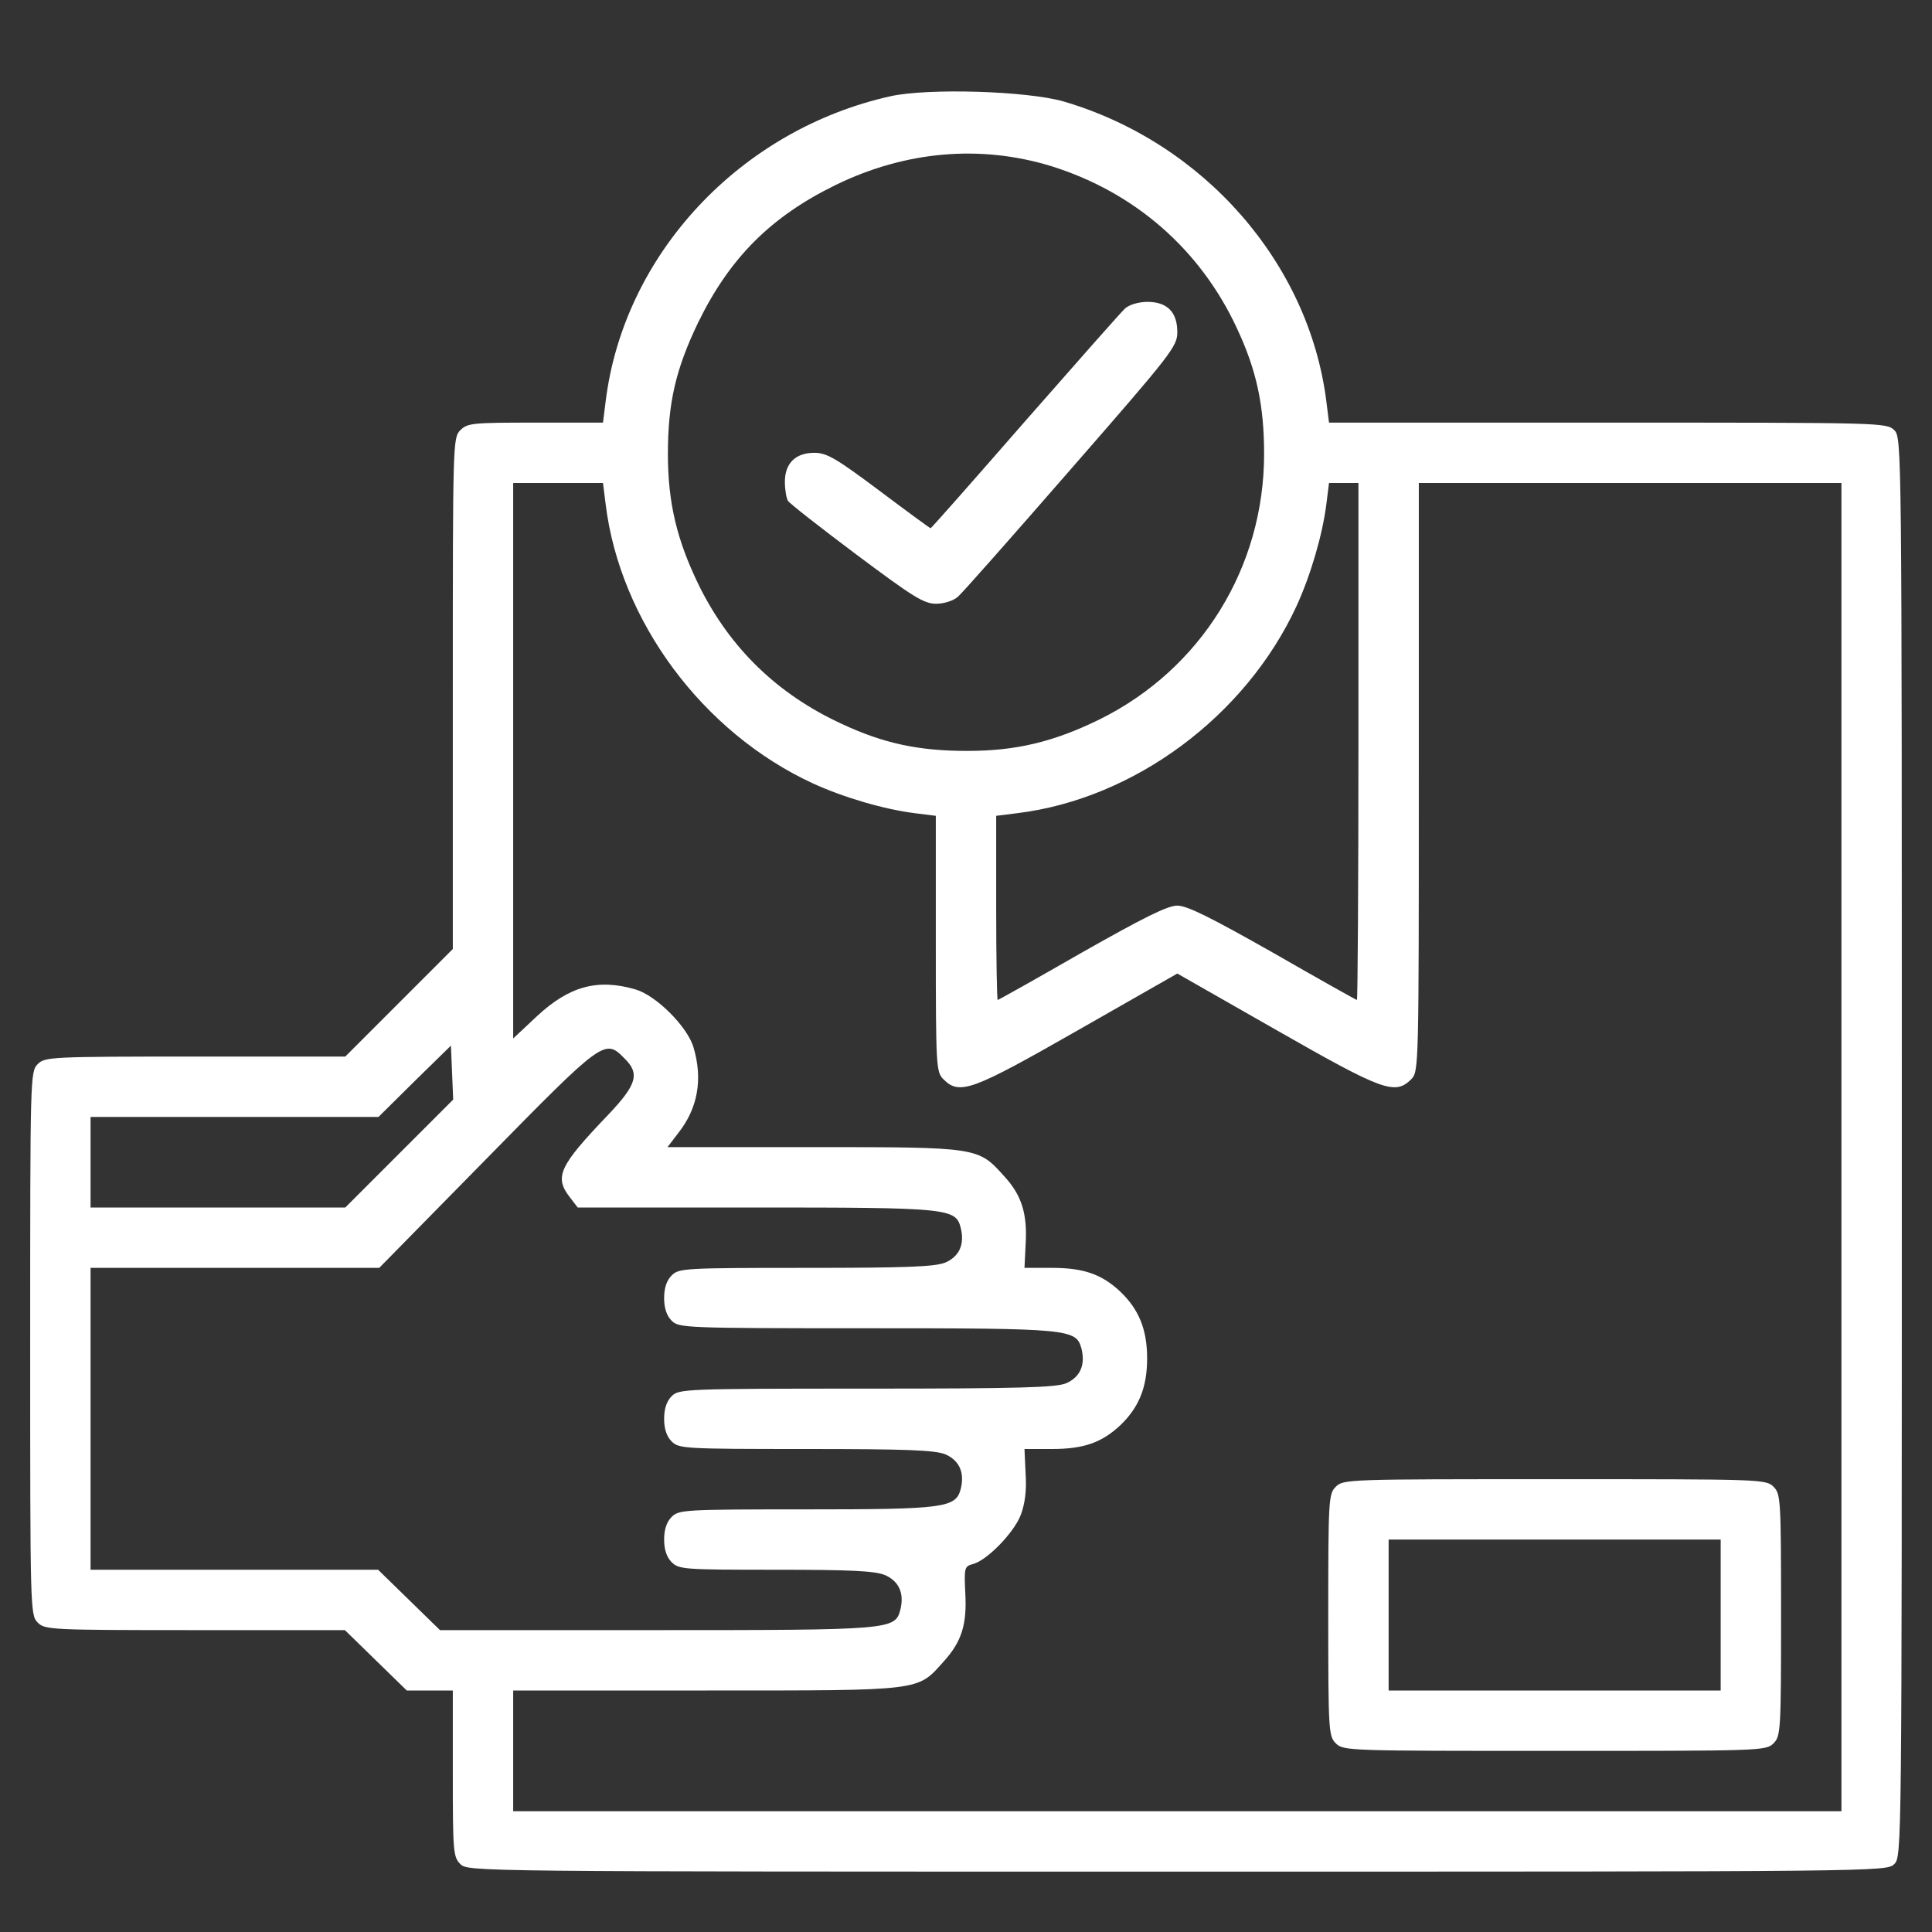
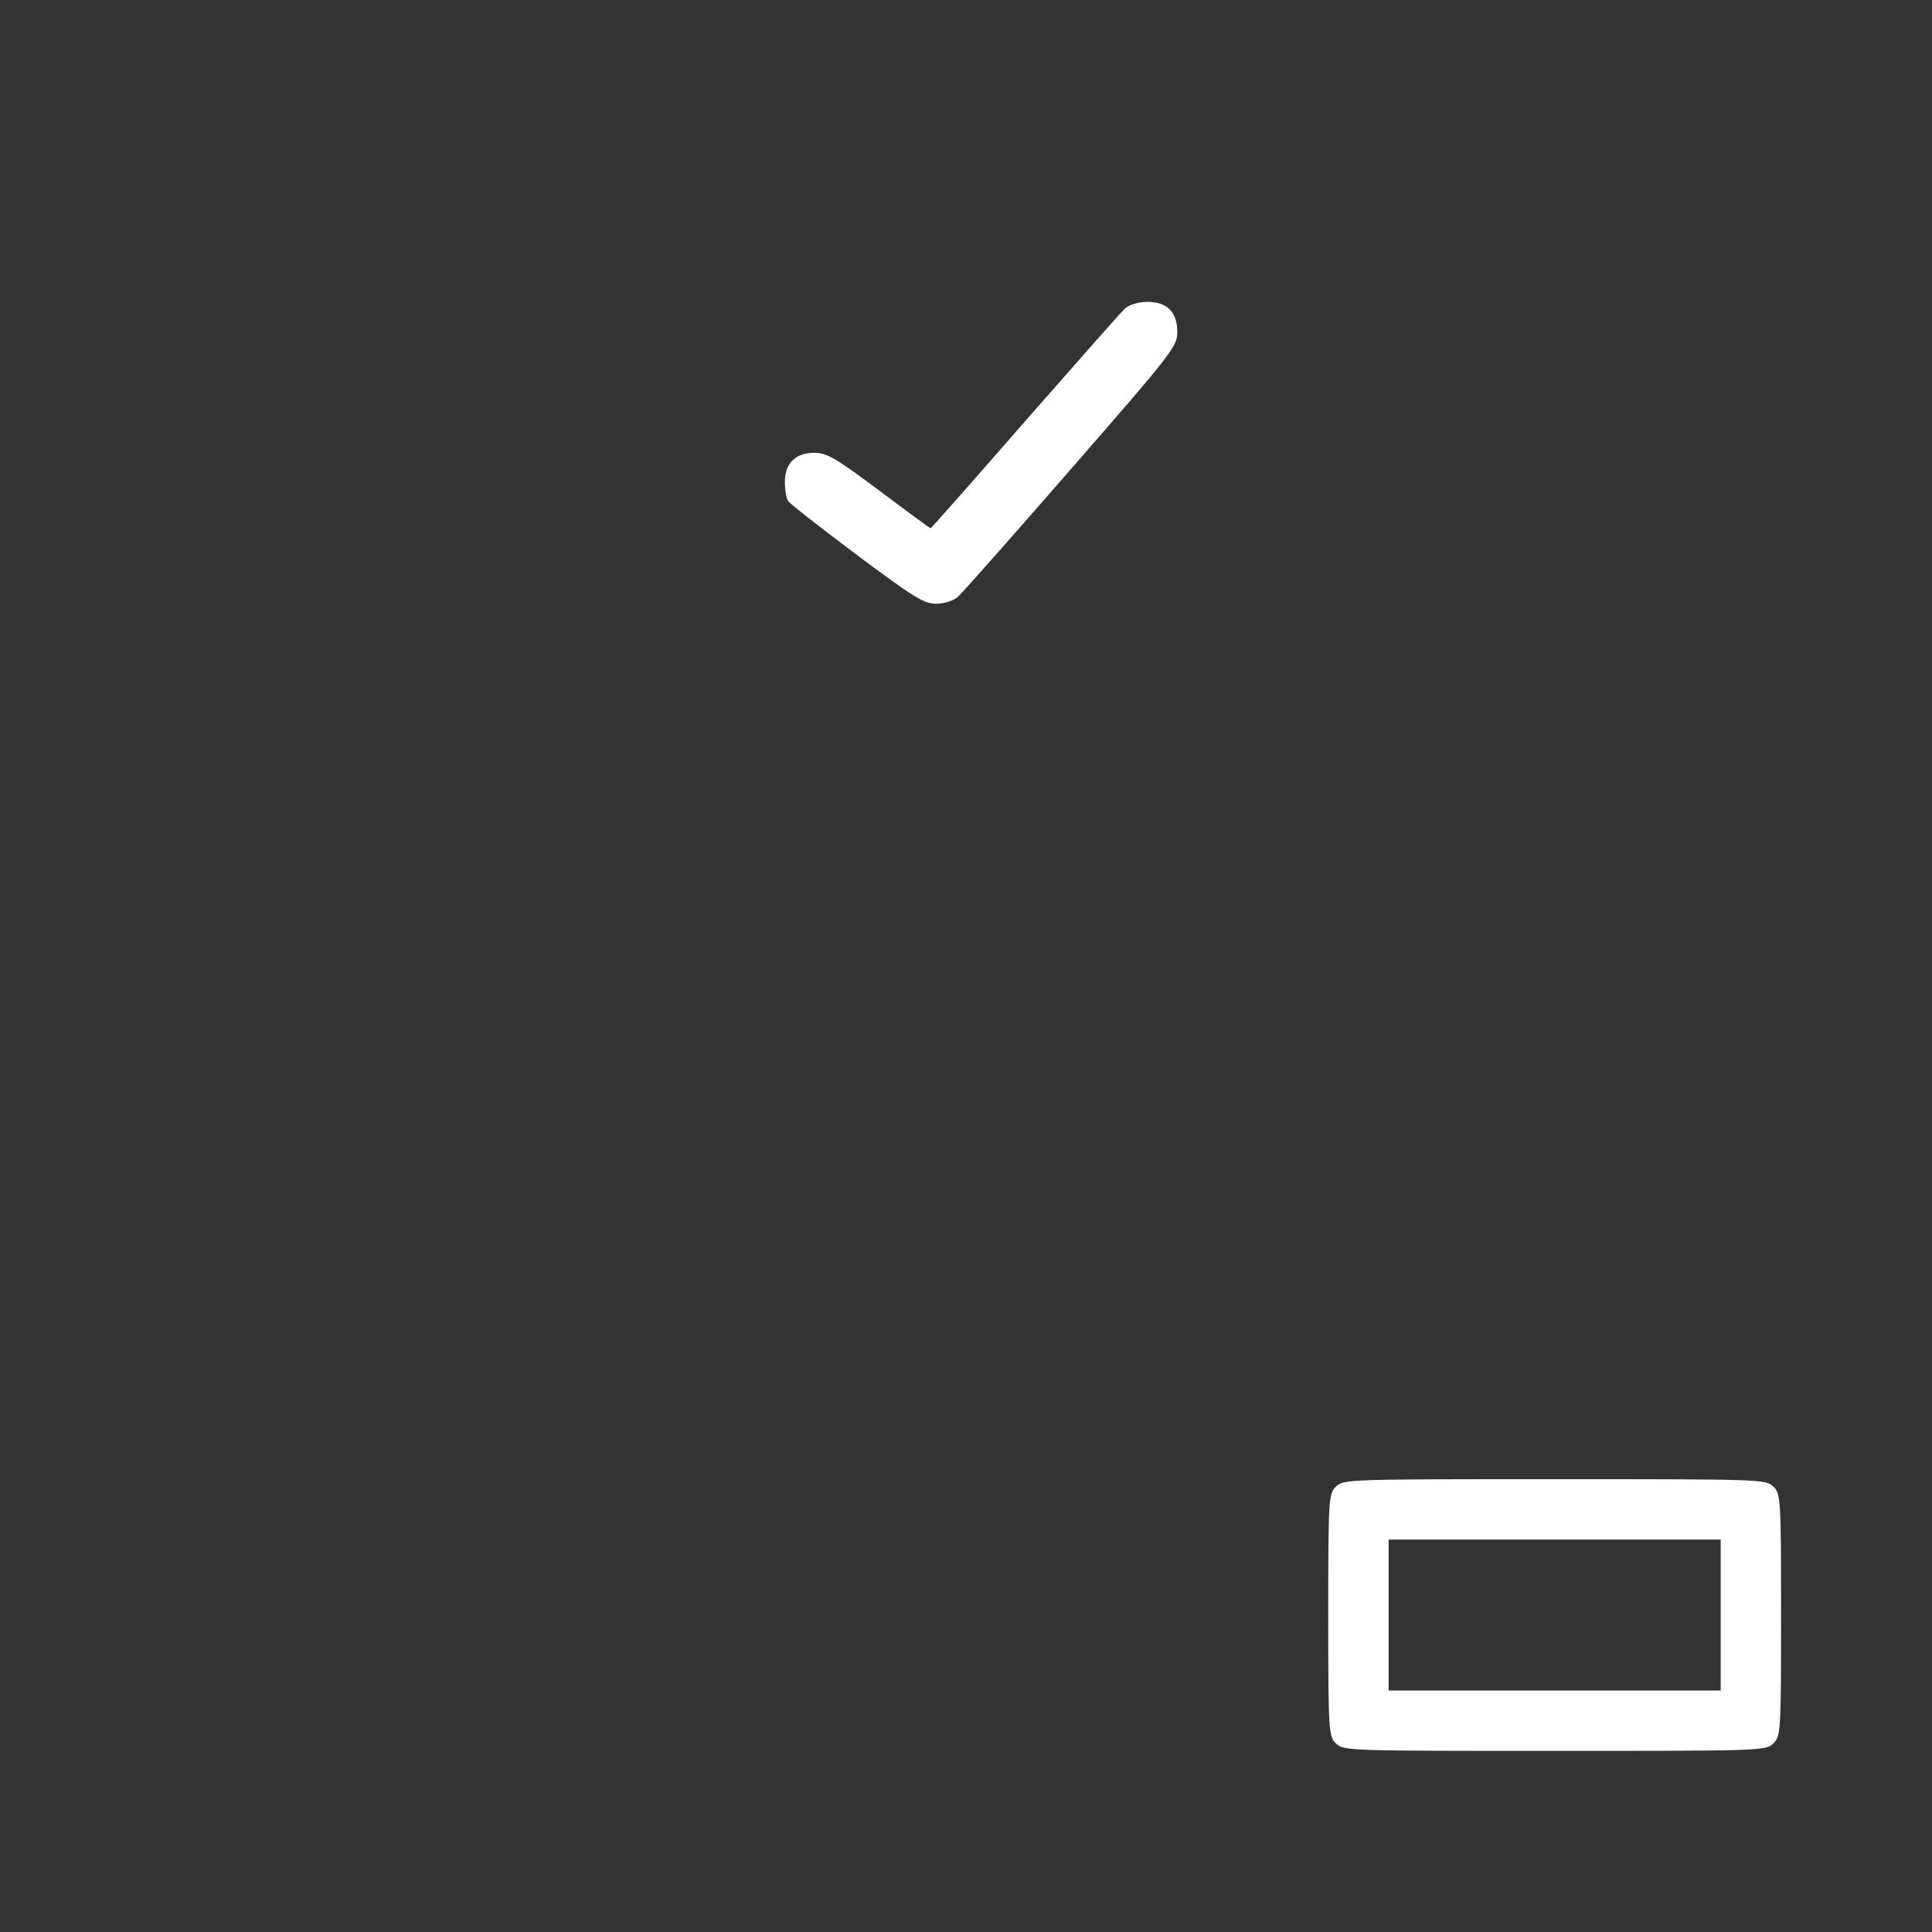
<svg xmlns="http://www.w3.org/2000/svg" version="1.0" width="512pt" height="512pt" viewBox="0 0 512 512" preserveAspectRatio="xMidYMid meet">
  <rect x="0" y="0" width="512" height="512" fill="#333333" stroke="none" />
  <g transform="translate(0,512) scale(0.1,-0.1)" fill="#fff" stroke="none">
-     <path d="M2360 4865 c-399 -89 -707 -419 -755 -809 l-7 -56 -179 0 c-166 0 -180 -1 -199 -20 -20 -20 -20 -33 -20 -698 l0 -677 -143 -143 -142 -142 -398 0 c-384 0 -398 -1 -417 -20 -20 -20 -20 -33 -20 -740 0 -707 0 -720 20 -740 19 -19 33 -20 417 -20 l397 0 82 -80 82 -80 61 0 61 0 0 -220 c0 -207 1 -221 20 -240 20 -20 33 -20 1900 -20 1867 0 1880 0 1900 20 20 20 20 33 20 1900 0 1867 0 1880 -20 1900 -20 20 -33 20 -759 20 l-739 0 -7 56 c-46 367 -325 686 -696 795 -97 28 -359 36 -459 14z m425 -185 c222 -69 396 -221 493 -430 52 -111 72 -204 72 -333 0 -301 -167 -570 -435 -703 -122 -60 -222 -84 -352 -84 -129 0 -222 20 -333 72 -169 78 -294 199 -376 363 -60 122 -84 222 -84 352 0 136 21 225 80 348 84 172 193 281 365 365 185 90 383 107 570 50z m-1180 -896 c38 -310 257 -605 549 -740 83 -38 190 -69 270 -79 l56 -7 0 -339 c0 -326 1 -340 20 -359 43 -43 75 -31 357 130 l263 150 263 -150 c282 -161 314 -173 357 -130 20 20 20 33 20 800 l0 780 560 0 560 0 0 -1760 0 -1760 -1760 0 -1760 0 0 160 0 160 513 0 c577 0 557 -2 628 77 48 53 62 99 57 183 -3 65 -2 69 20 75 37 9 109 83 127 130 11 29 16 64 13 109 l-3 66 73 0 c84 0 132 17 181 63 49 47 71 100 71 177 0 77 -22 130 -71 177 -49 46 -97 63 -181 63 l-73 0 3 62 c5 80 -10 130 -56 180 -70 78 -67 78 -505 78 l-388 0 29 38 c51 65 65 141 40 226 -16 55 -99 138 -154 154 -100 29 -175 9 -261 -71 l-63 -59 0 736 0 736 119 0 119 0 7 -56z m1995 -629 c0 -377 -2 -685 -4 -685 -2 0 -102 56 -222 125 -166 94 -228 125 -254 125 -26 0 -88 -31 -254 -125 -120 -69 -220 -125 -222 -125 -2 0 -4 110 -4 244 l0 244 56 7 c310 38 605 257 740 549 38 83 69 190 79 270 l7 56 39 0 39 0 0 -685z m-2542 -1092 l-143 -143 -337 0 -338 0 0 120 0 120 381 0 382 0 96 95 96 94 3 -71 3 -72 -143 -143z m597 252 c41 -40 33 -69 -43 -149 -131 -137 -144 -165 -101 -220 l20 -26 470 0 c513 0 532 -2 545 -54 11 -44 -4 -76 -41 -92 -28 -11 -101 -14 -370 -14 -322 0 -336 -1 -355 -20 -13 -13 -20 -33 -20 -60 0 -27 7 -47 20 -60 19 -19 33 -20 515 -20 541 0 557 -2 571 -54 11 -44 -4 -76 -41 -92 -28 -11 -122 -14 -530 -14 -482 0 -496 -1 -515 -20 -13 -13 -20 -33 -20 -60 0 -27 7 -47 20 -60 19 -19 33 -20 355 -20 269 0 342 -3 370 -14 37 -16 52 -48 41 -92 -13 -50 -43 -54 -411 -54 -322 0 -336 -1 -355 -20 -13 -13 -20 -33 -20 -60 0 -27 7 -47 20 -60 19 -19 33 -20 275 -20 199 0 263 -3 290 -14 37 -16 52 -48 41 -92 -14 -53 -24 -54 -647 -54 l-573 0 -82 80 -82 80 -381 0 -381 0 0 400 0 400 383 0 382 0 285 290 c310 316 313 318 365 265z" />
    <path d="M2982 4303 c-11 -10 -130 -145 -266 -300 -136 -156 -248 -283 -250 -283 -1 0 -63 45 -136 100 -115 86 -139 100 -172 100 -50 0 -78 -28 -78 -77 0 -21 4 -43 8 -50 4 -7 86 -71 182 -143 150 -112 178 -130 211 -130 21 0 45 8 57 18 11 9 146 162 301 340 267 306 281 324 281 362 0 53 -27 80 -79 80 -23 0 -47 -7 -59 -17z" />
    <path d="M3540 1180 c-19 -19 -20 -33 -20 -340 0 -307 1 -321 20 -340 20 -20 33 -20 580 -20 547 0 560 0 580 20 19 19 20 33 20 340 0 307 -1 321 -20 340 -20 20 -33 20 -580 20 -547 0 -560 0 -580 -20z m1020 -340 l0 -200 -440 0 -440 0 0 200 0 200 440 0 440 0 0 -200z" />
  </g>
</svg>